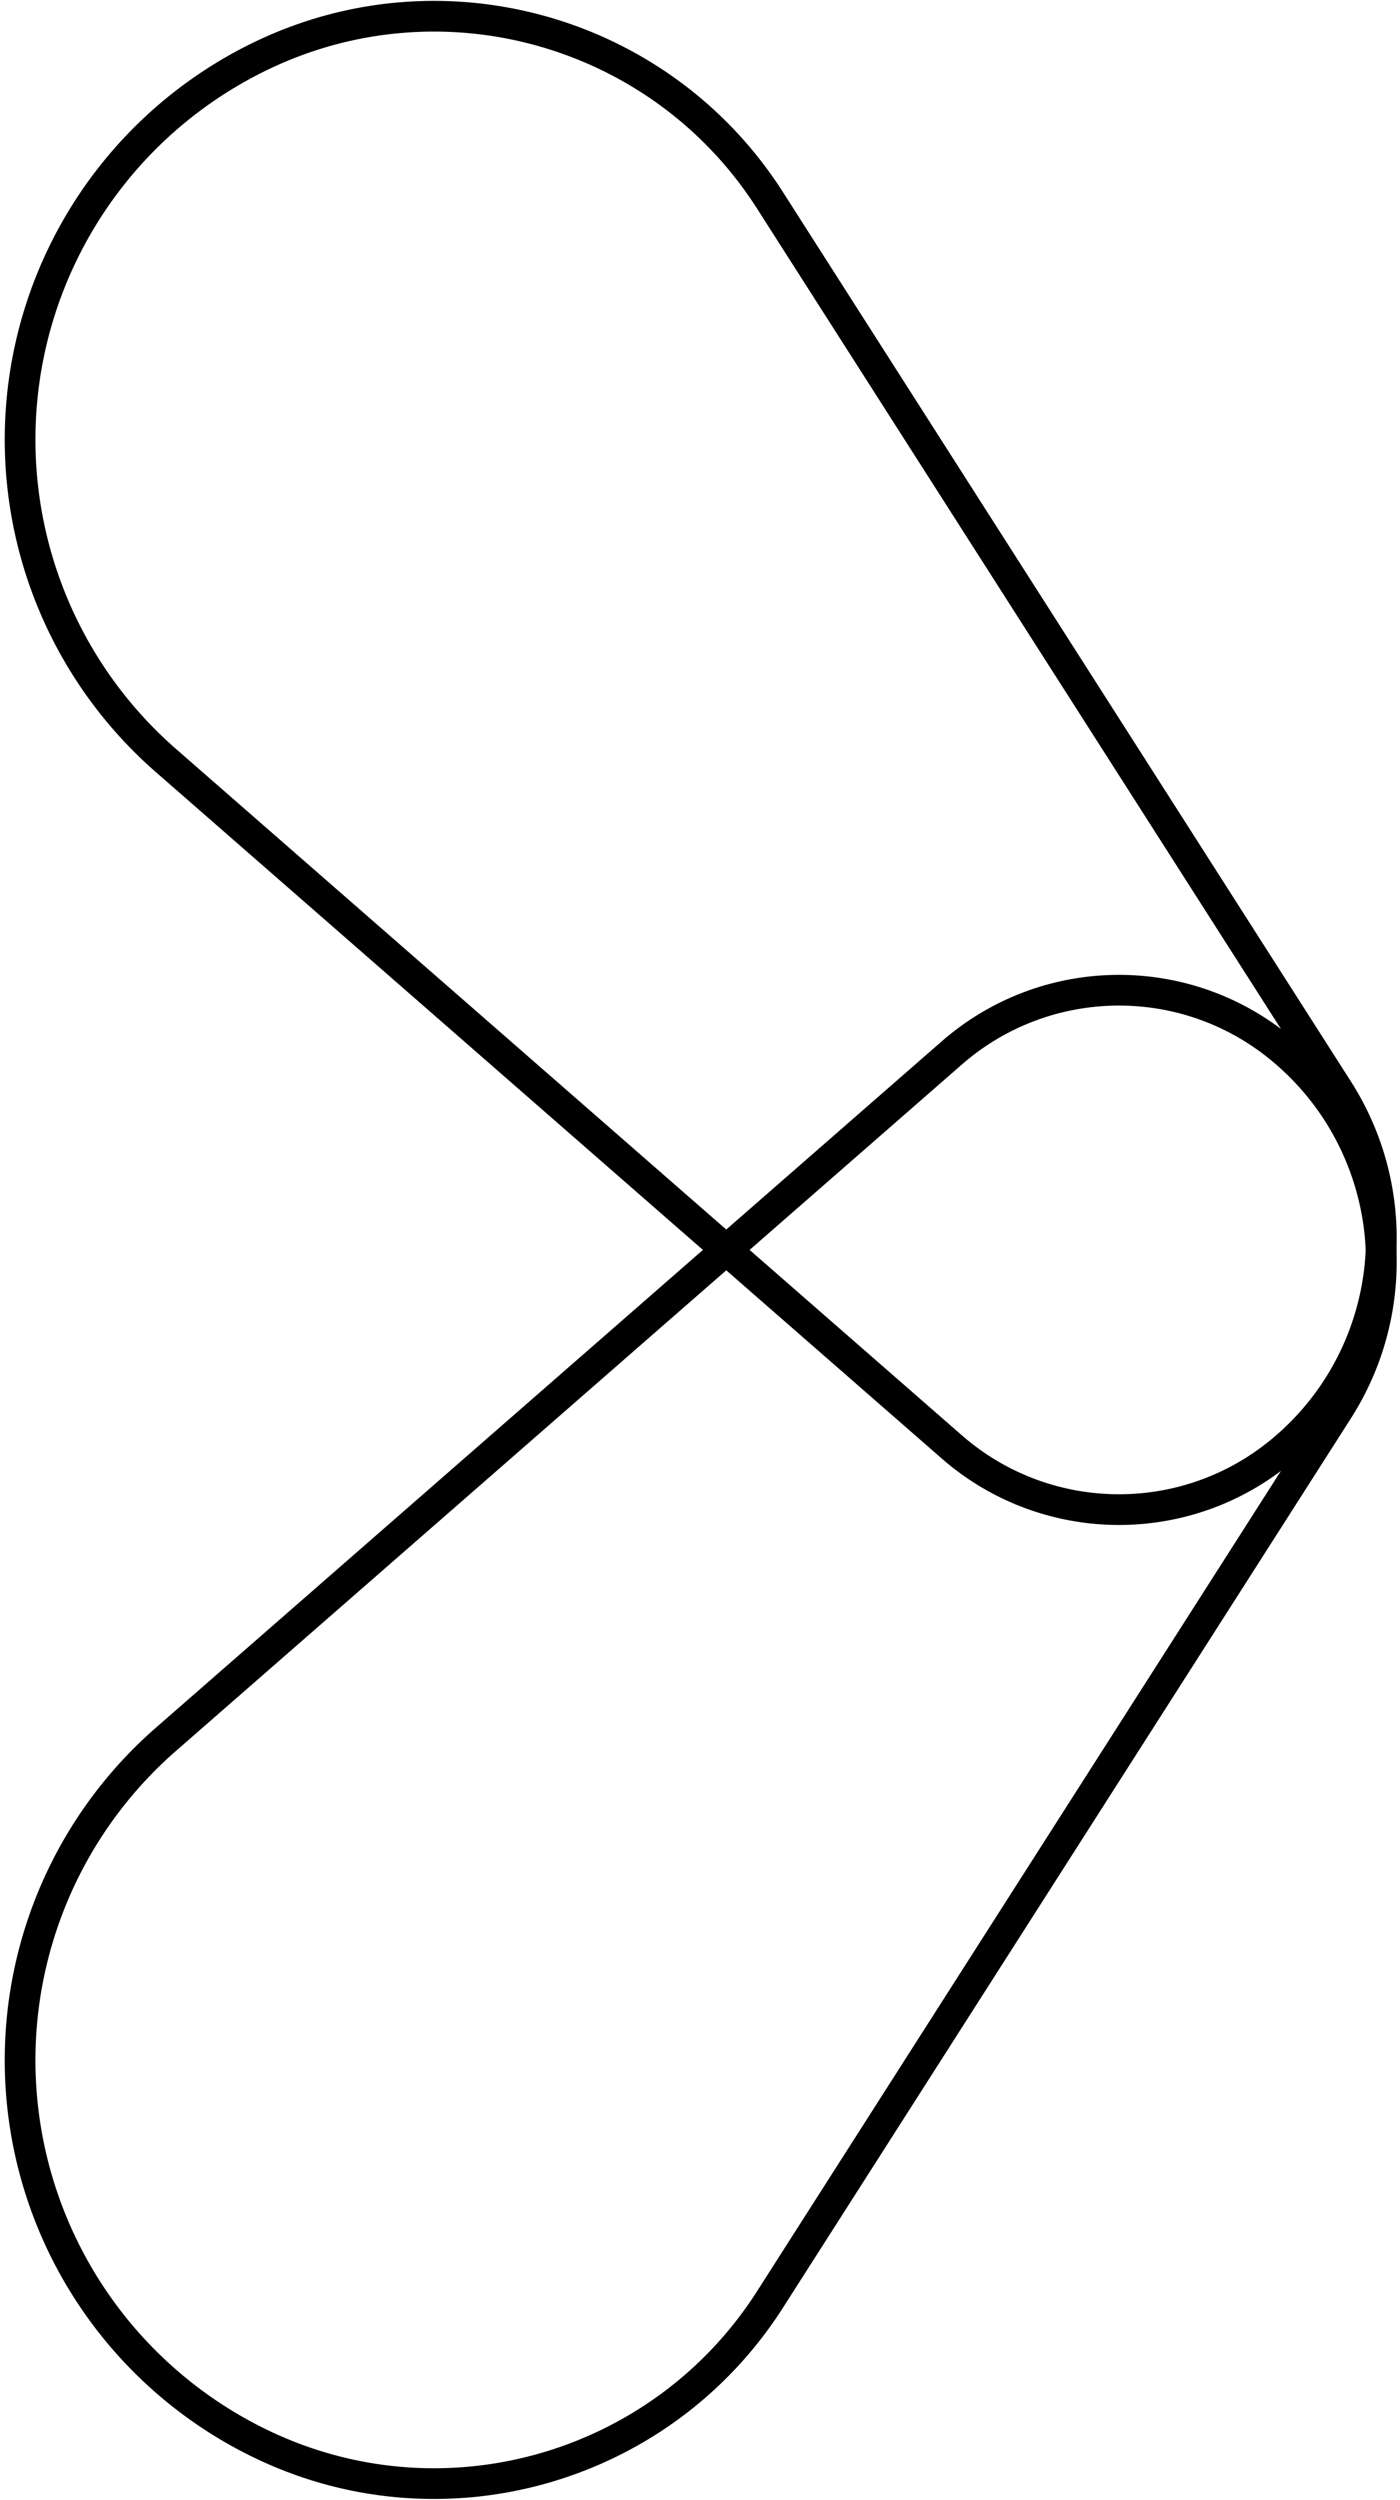
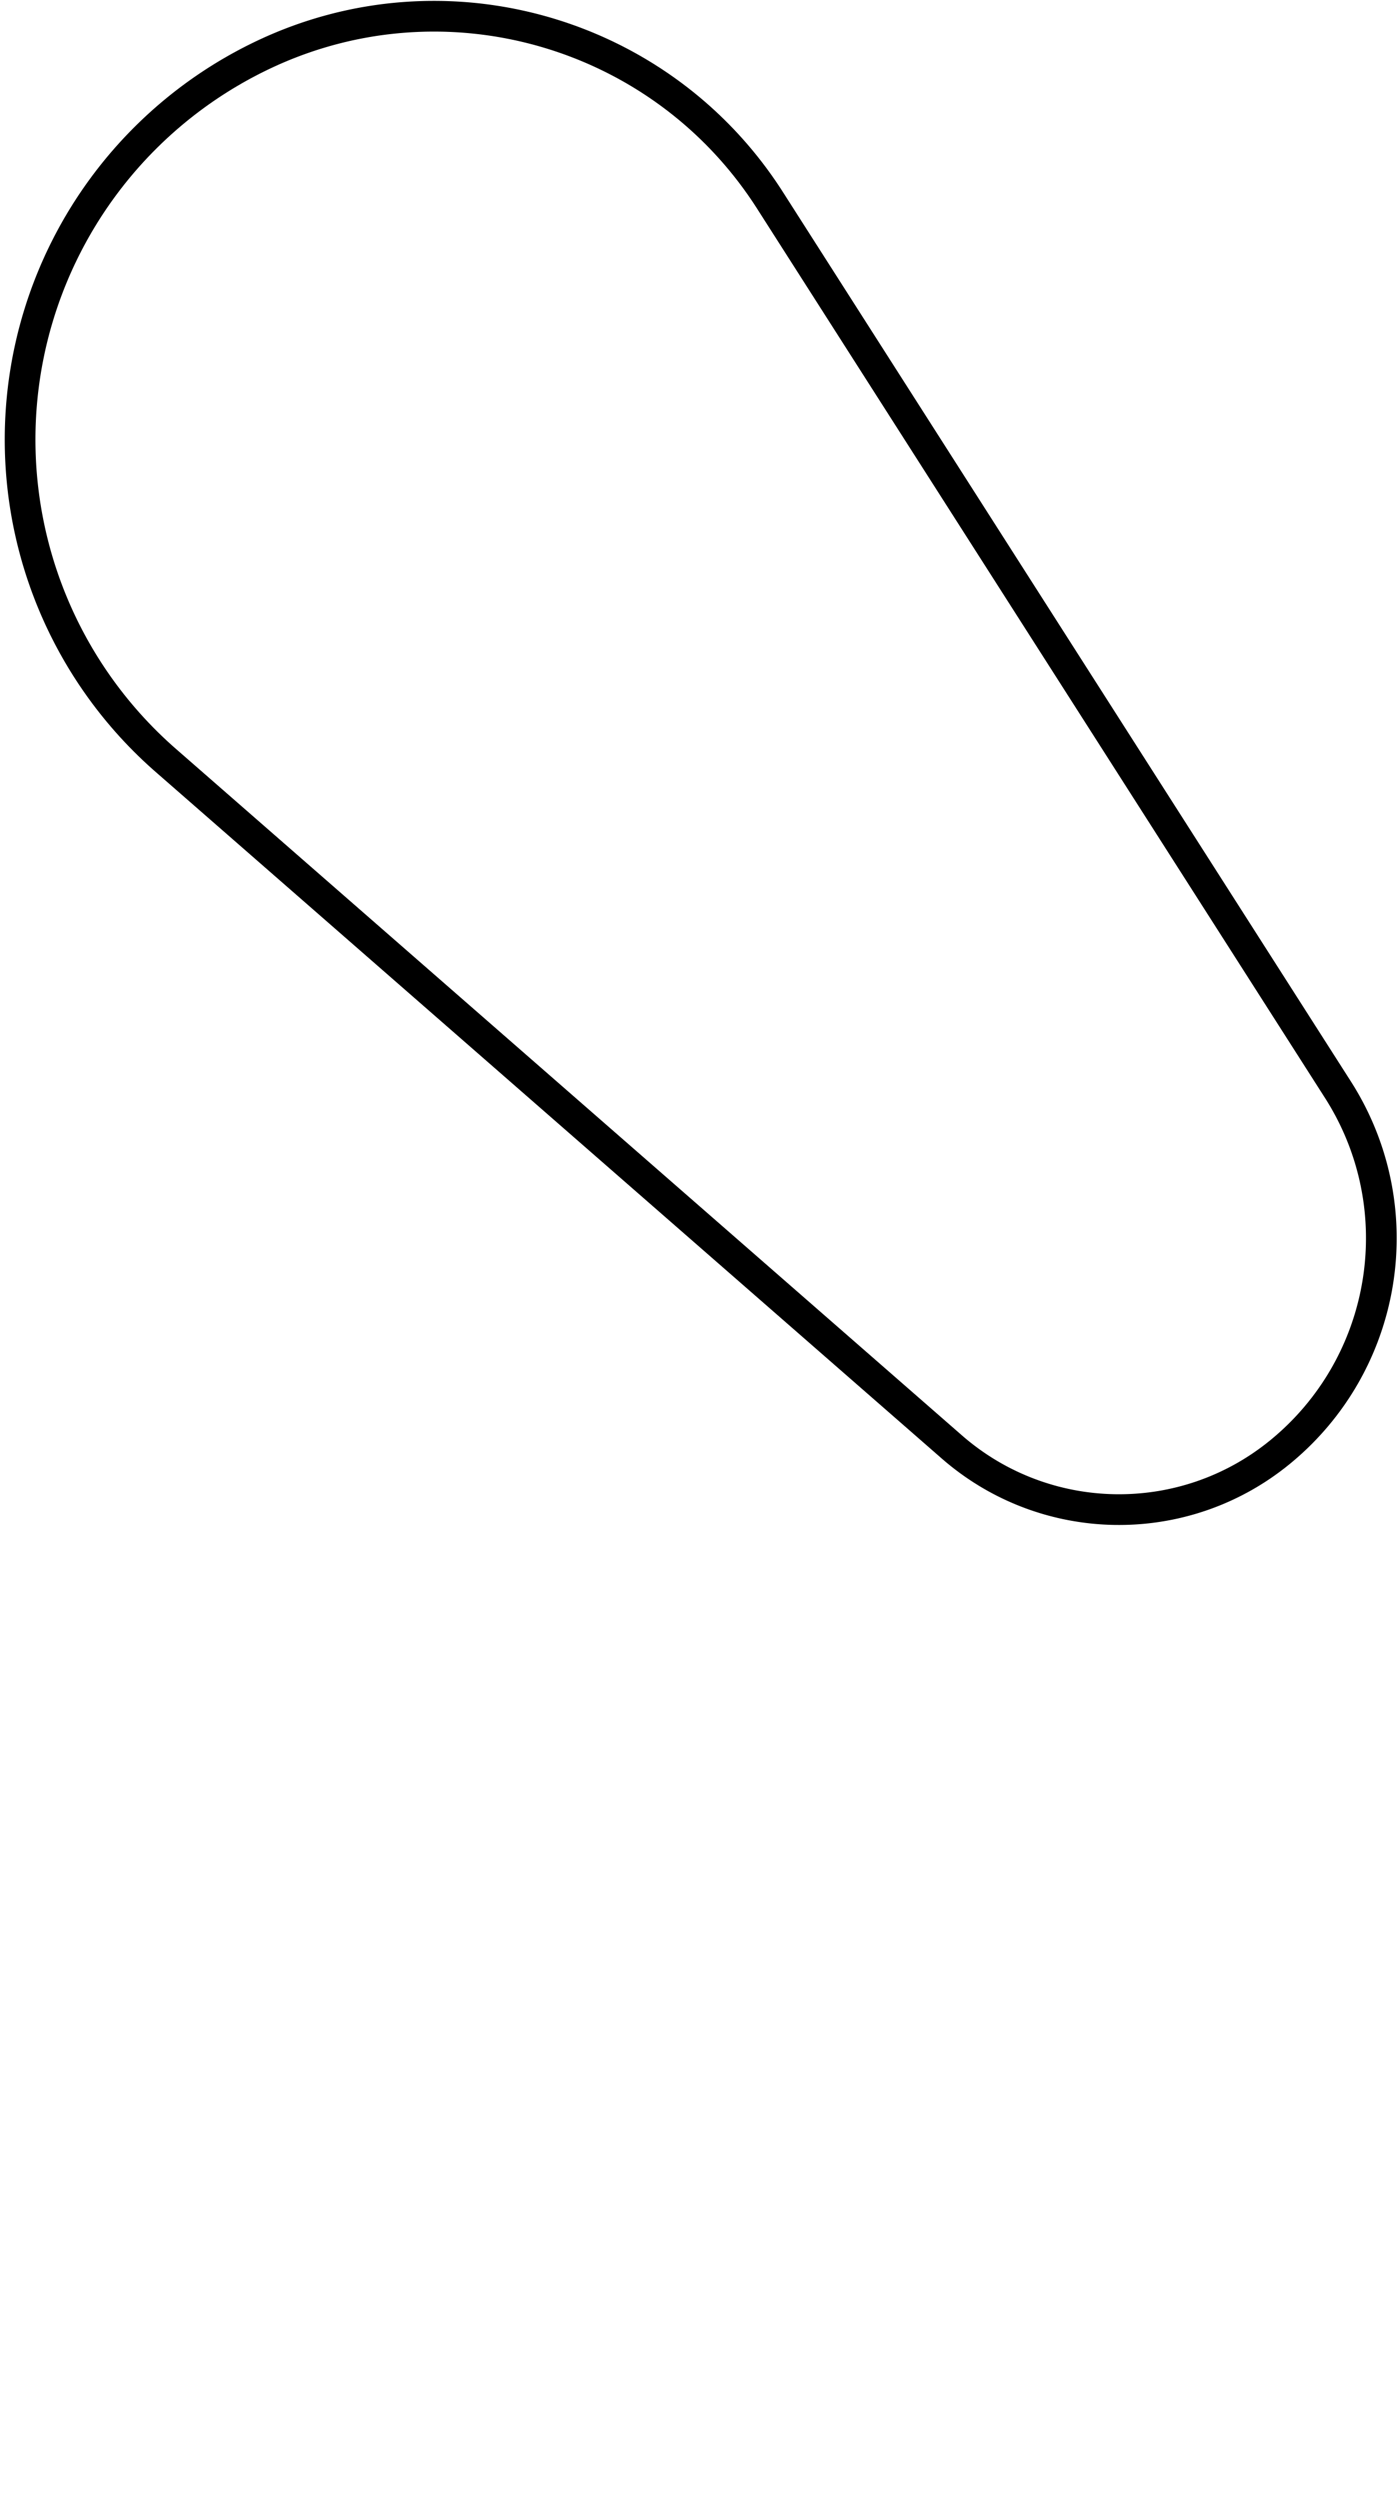
<svg xmlns="http://www.w3.org/2000/svg" width="228" height="407" viewBox="0 0 228 407">
  <title>Group 16</title>
  <g stroke="#000000" stroke-width="5" fill="none" fill-rule="evenodd" stroke-linecap="round" stroke-linejoin="round">
    <path d="M125.392 32.606C107.811 5.084 72.514-5.082 42.988 8.874l-.002.001A69.348 69.348 0 0 0 27.009 123.81l127.989 111.754c15.191 13.264 37.728 13.656 53.371.928h.001c17.722-14.42 21.815-39.836 9.516-59.09L125.392 32.606z" />
-     <path d="M125.392 374.394c-17.581 27.522-52.878 37.688-82.404 23.732l-.002-.001A69.348 69.348 0 0 1 27.009 283.19l127.989-111.754c15.191-13.264 37.728-13.656 53.371-.928h.001c17.722 14.42 21.815 39.836 9.516 59.09l-92.494 144.796z" />
  </g>
</svg>